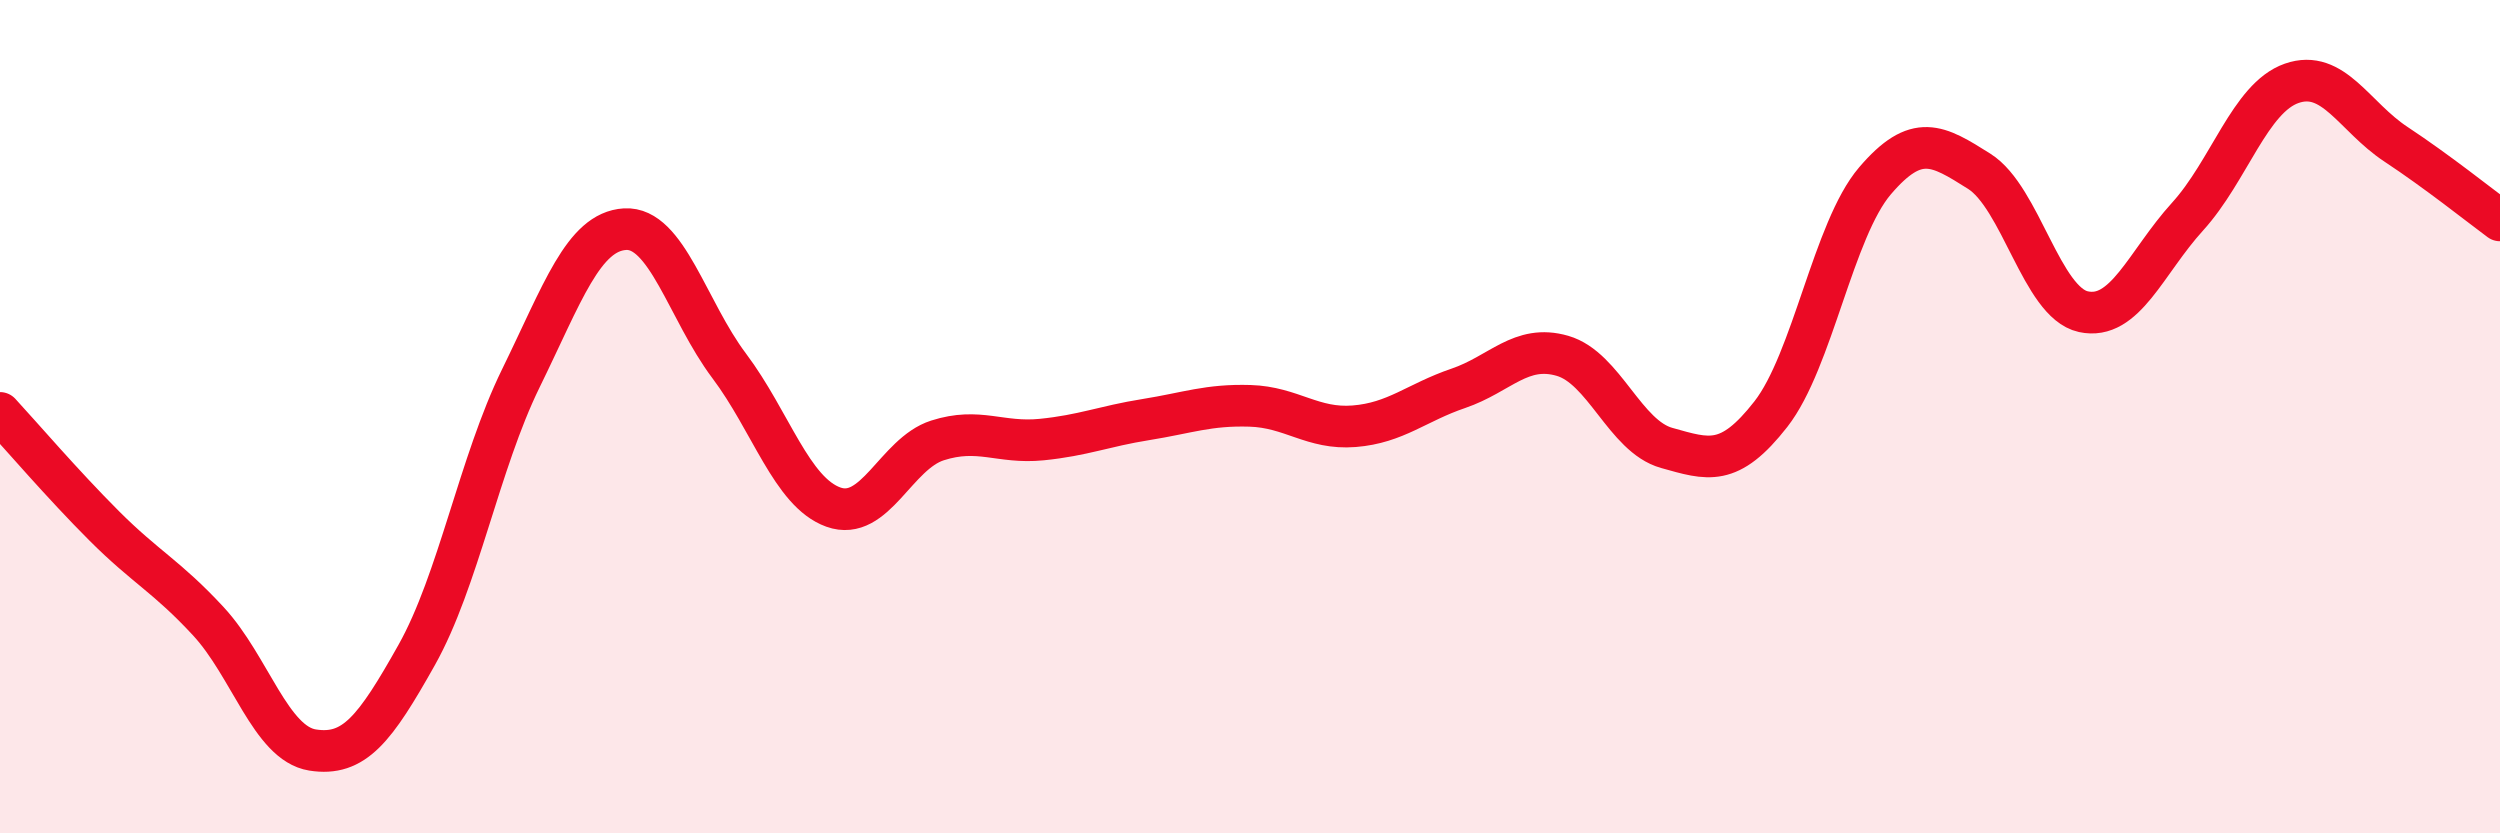
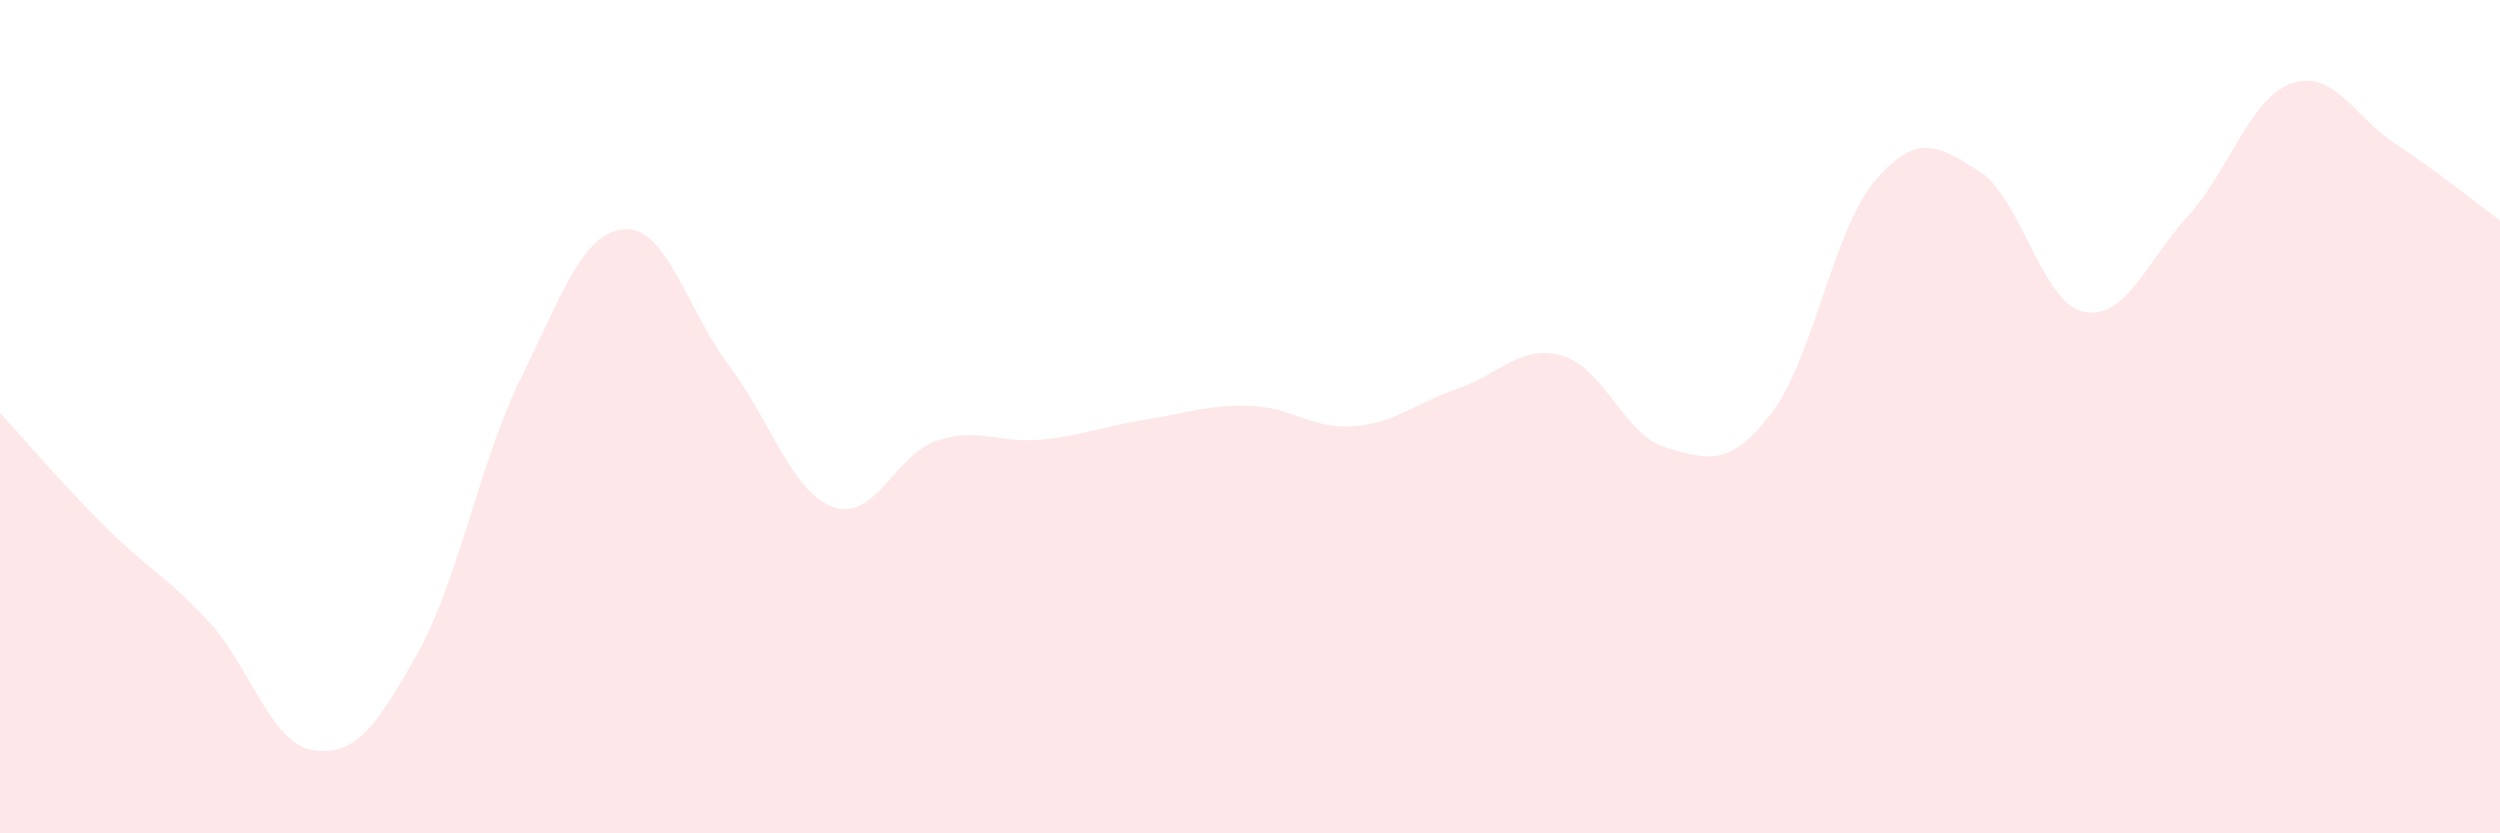
<svg xmlns="http://www.w3.org/2000/svg" width="60" height="20" viewBox="0 0 60 20">
  <path d="M 0,9.91 C 0.5,10.45 1.5,11.62 2.5,12.62 C 3.5,13.62 4,13.83 5,14.91 C 6,15.99 6.5,17.84 7.5,18 C 8.5,18.16 9,17.5 10,15.72 C 11,13.94 11.5,11.12 12.5,9.08 C 13.5,7.04 14,5.56 15,5.5 C 16,5.44 16.5,7.45 17.5,8.78 C 18.5,10.11 19,11.81 20,12.17 C 21,12.53 21.5,10.89 22.5,10.57 C 23.5,10.25 24,10.65 25,10.55 C 26,10.45 26.5,10.23 27.5,10.07 C 28.5,9.91 29,9.71 30,9.74 C 31,9.77 31.5,10.31 32.5,10.23 C 33.5,10.15 34,9.66 35,9.32 C 36,8.98 36.5,8.25 37.5,8.54 C 38.5,8.83 39,10.47 40,10.75 C 41,11.03 41.5,11.22 42.5,9.94 C 43.5,8.66 44,5.51 45,4.34 C 46,3.17 46.5,3.48 47.5,4.11 C 48.5,4.74 49,7.26 50,7.48 C 51,7.7 51.5,6.3 52.5,5.2 C 53.5,4.1 54,2.35 55,2 C 56,1.65 56.5,2.8 57.5,3.46 C 58.5,4.12 59.5,4.92 60,5.29L60 20L0 20Z" fill="#EB0A25" opacity="0.1" stroke-linecap="round" stroke-linejoin="round" />
-   <path d="M 0,9.91 C 0.5,10.45 1.5,11.62 2.5,12.62 C 3.5,13.62 4,13.83 5,14.91 C 6,15.99 6.5,17.84 7.5,18 C 8.5,18.16 9,17.5 10,15.72 C 11,13.94 11.5,11.12 12.5,9.08 C 13.5,7.04 14,5.56 15,5.5 C 16,5.44 16.5,7.45 17.5,8.78 C 18.5,10.11 19,11.81 20,12.17 C 21,12.53 21.5,10.89 22.5,10.57 C 23.5,10.25 24,10.65 25,10.55 C 26,10.45 26.5,10.23 27.5,10.07 C 28.5,9.91 29,9.71 30,9.74 C 31,9.77 31.5,10.31 32.5,10.23 C 33.5,10.15 34,9.66 35,9.32 C 36,8.98 36.5,8.25 37.5,8.54 C 38.5,8.83 39,10.47 40,10.75 C 41,11.03 41.5,11.22 42.5,9.94 C 43.5,8.66 44,5.51 45,4.34 C 46,3.17 46.5,3.48 47.5,4.11 C 48.5,4.74 49,7.26 50,7.48 C 51,7.7 51.5,6.3 52.5,5.2 C 53.5,4.1 54,2.35 55,2 C 56,1.65 56.5,2.8 57.5,3.46 C 58.5,4.12 59.5,4.92 60,5.29" stroke="#EB0A25" stroke-width="1" fill="none" stroke-linecap="round" stroke-linejoin="round" />
</svg>